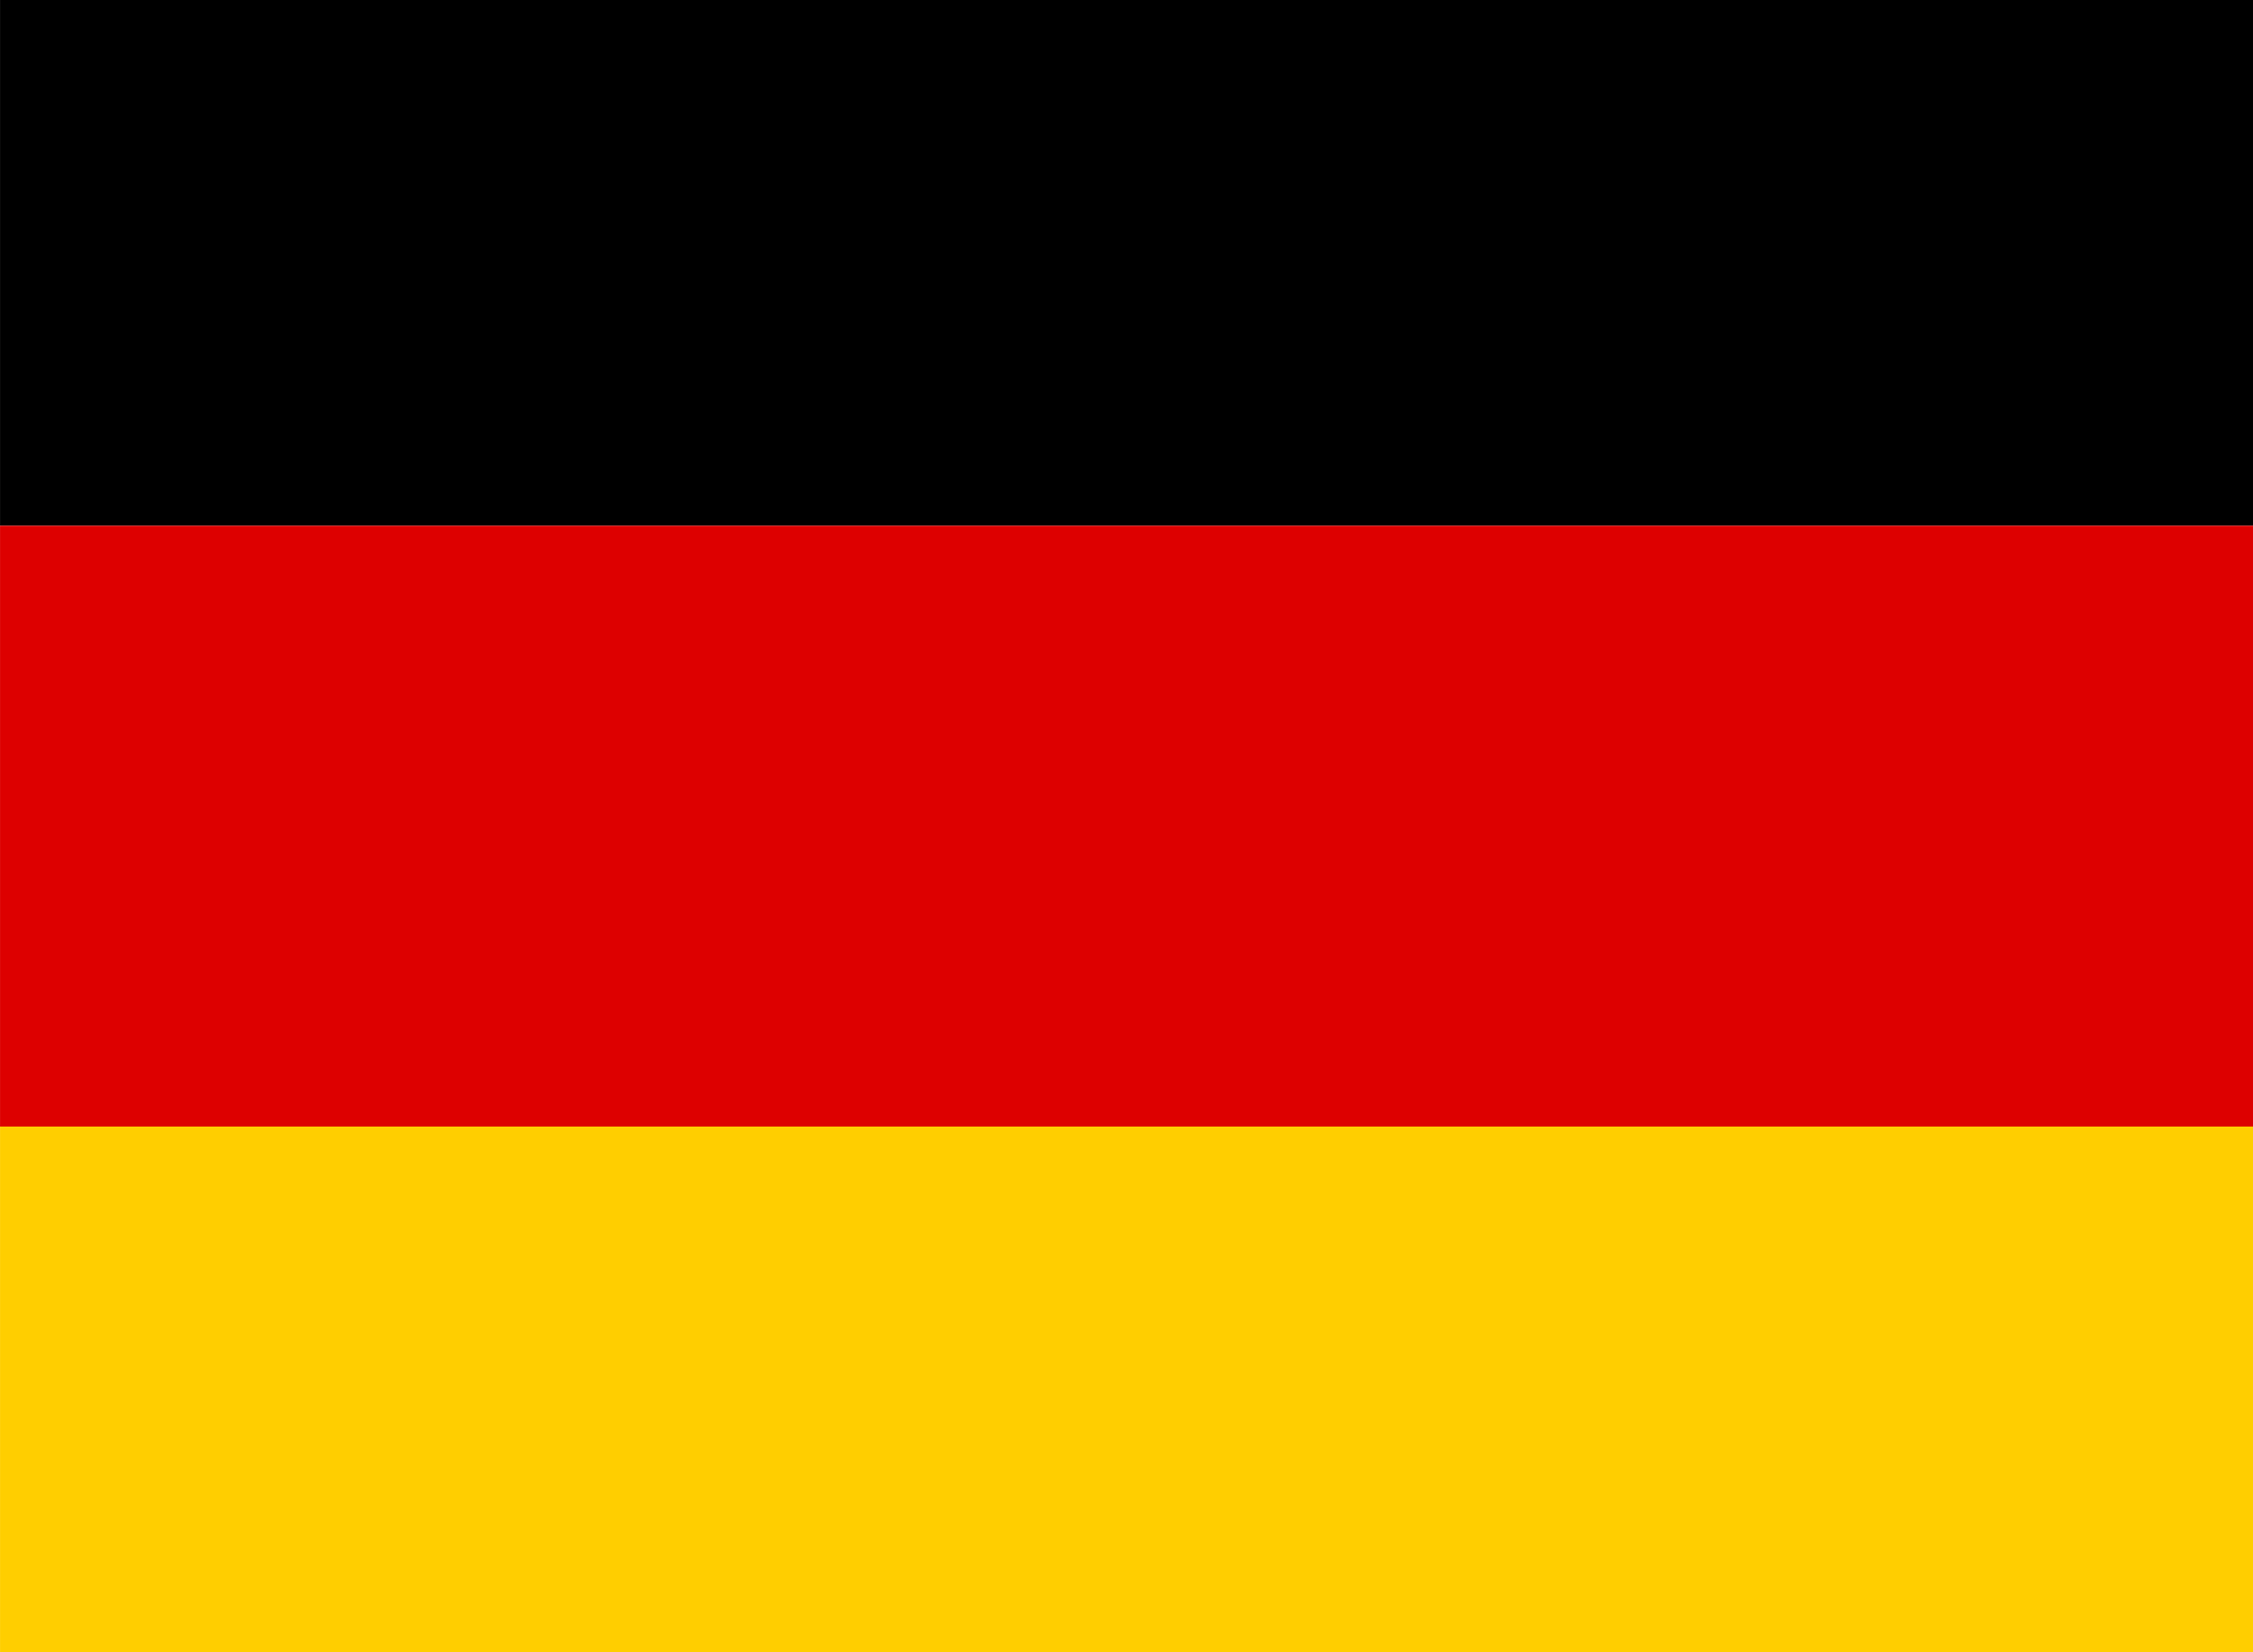
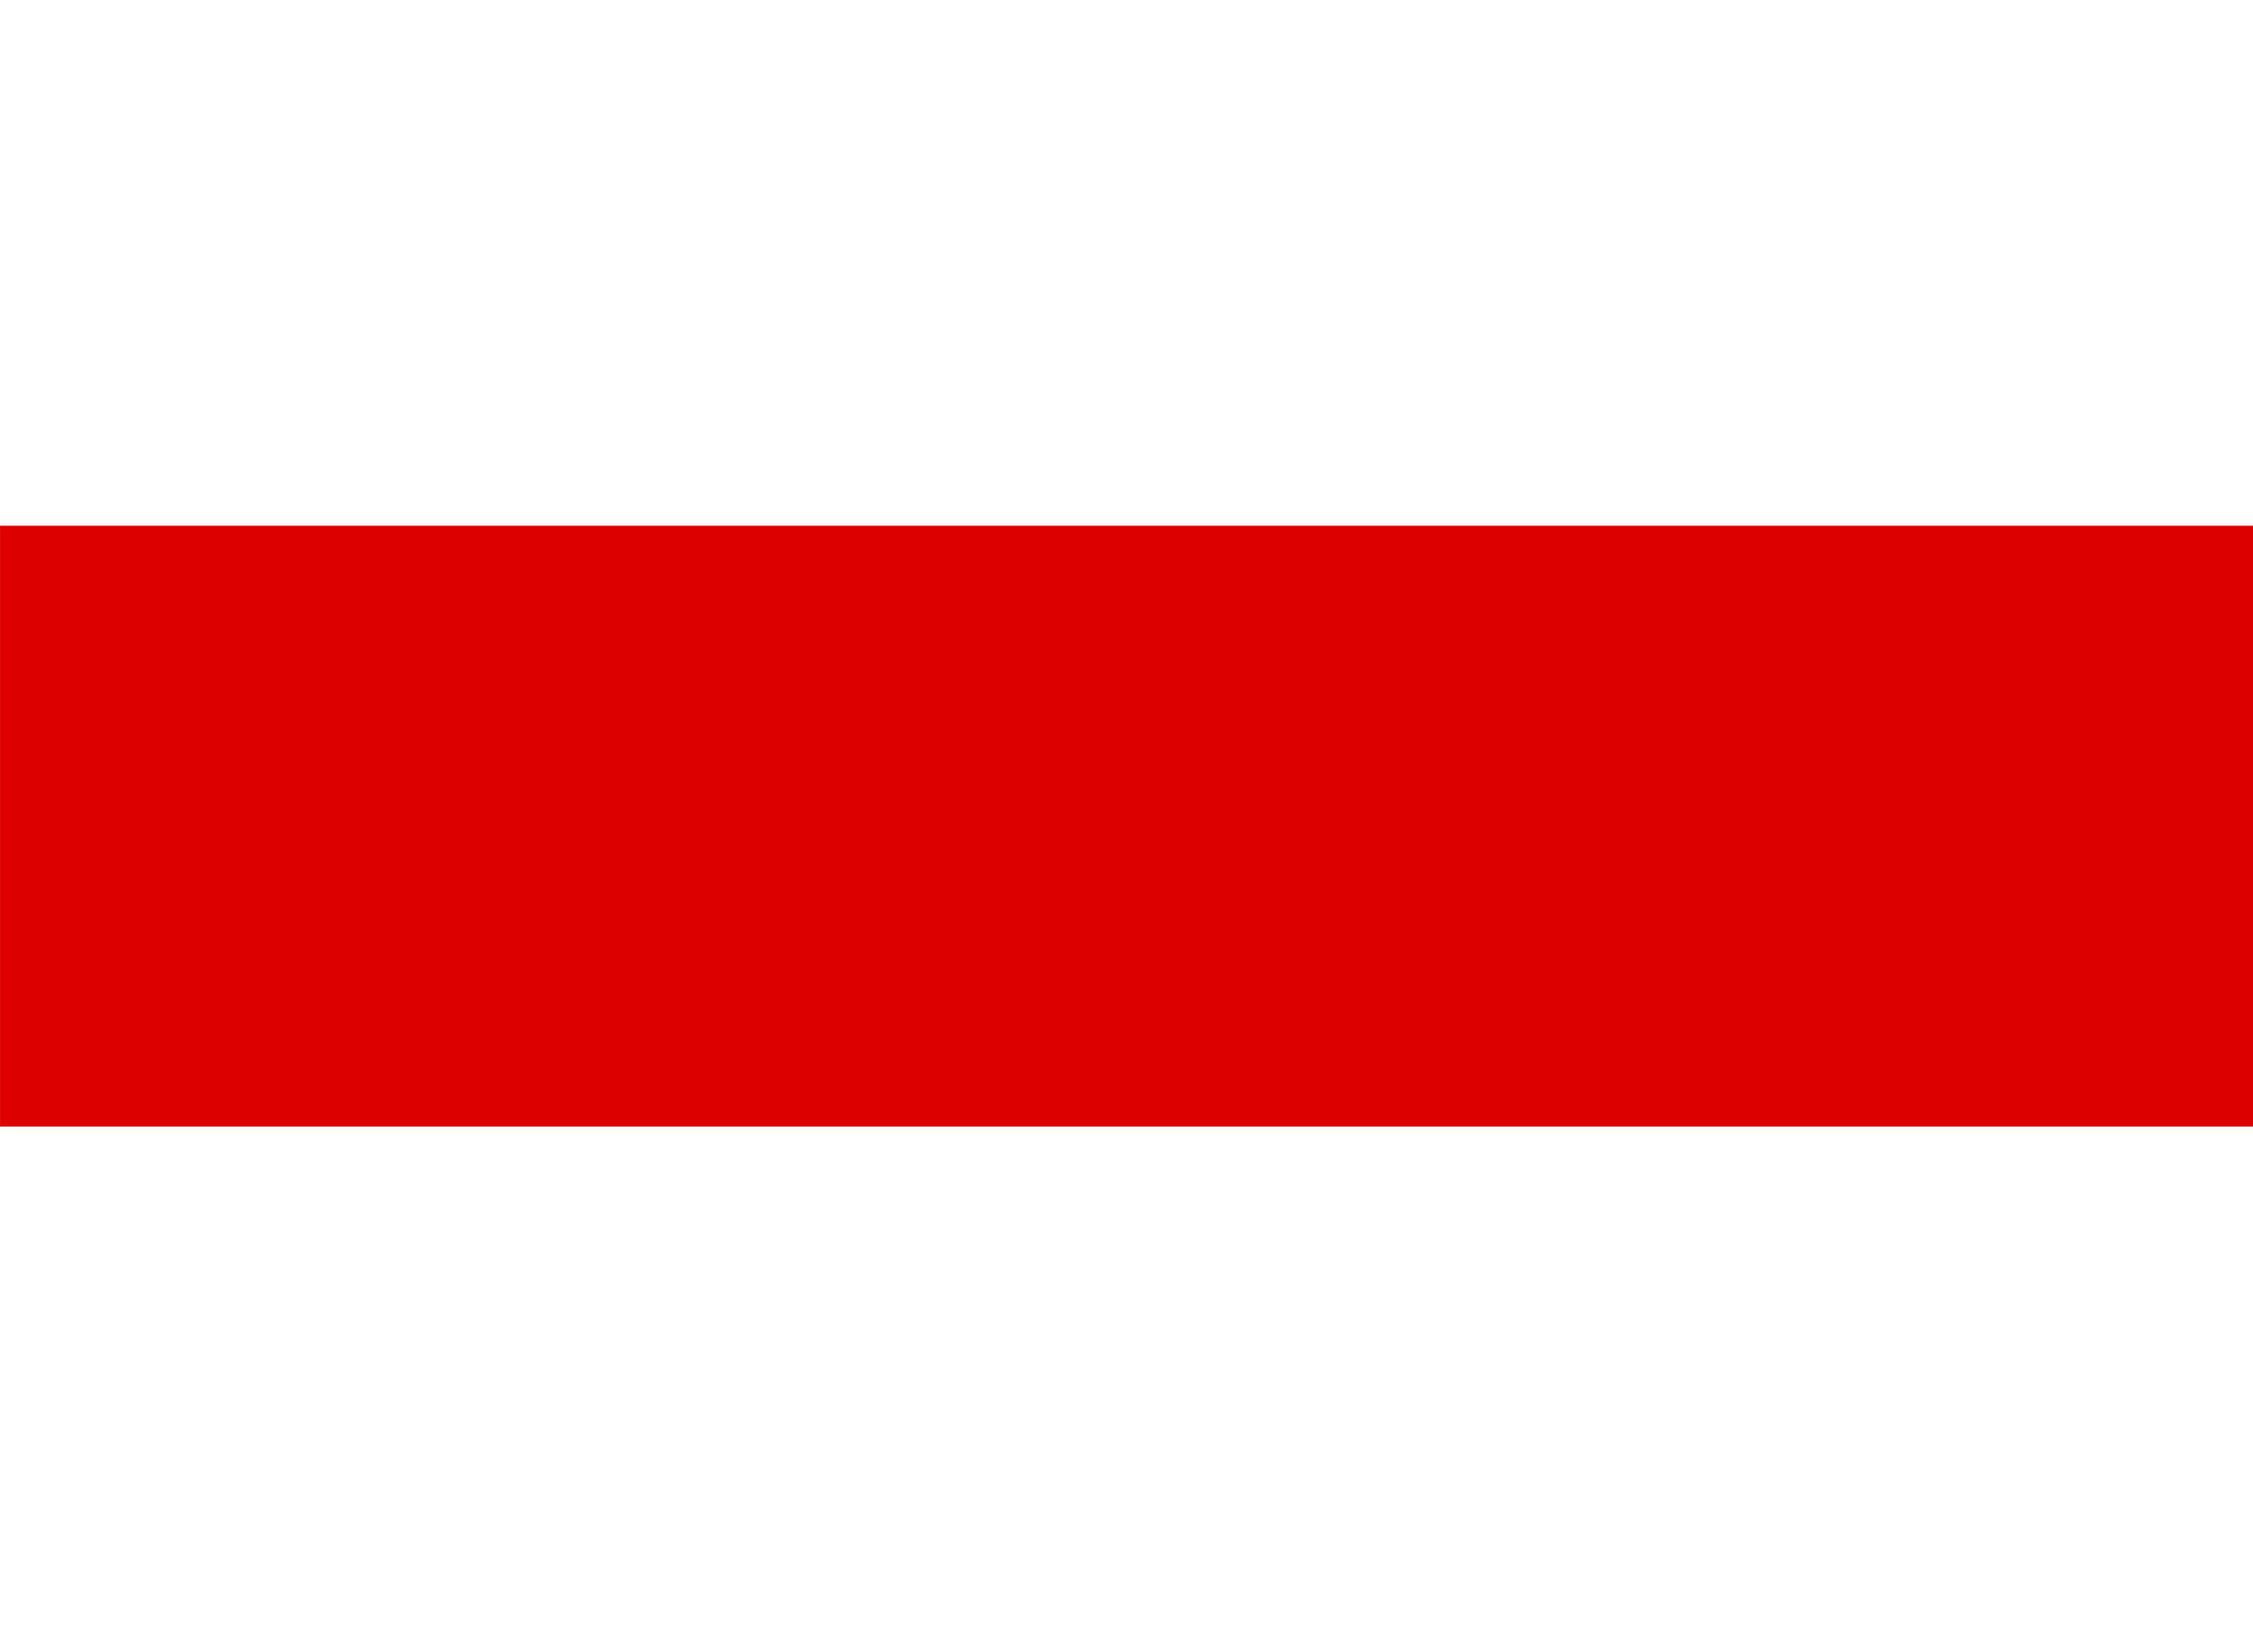
<svg xmlns="http://www.w3.org/2000/svg" width="60" height="44" viewBox="0 0 60 44">
  <g id="german" transform="translate(0.188 -0.287)">
-     <rect id="black_stripe" width="60" height="14" transform="translate(-0.187 0.287)" />
    <rect id="red_stripe" width="60" height="16" transform="translate(-0.187 14.287)" fill="#d00" />
-     <rect id="gold_stripe" width="60" height="14" transform="translate(-0.187 30.287)" fill="#ffce00" />
  </g>
</svg>